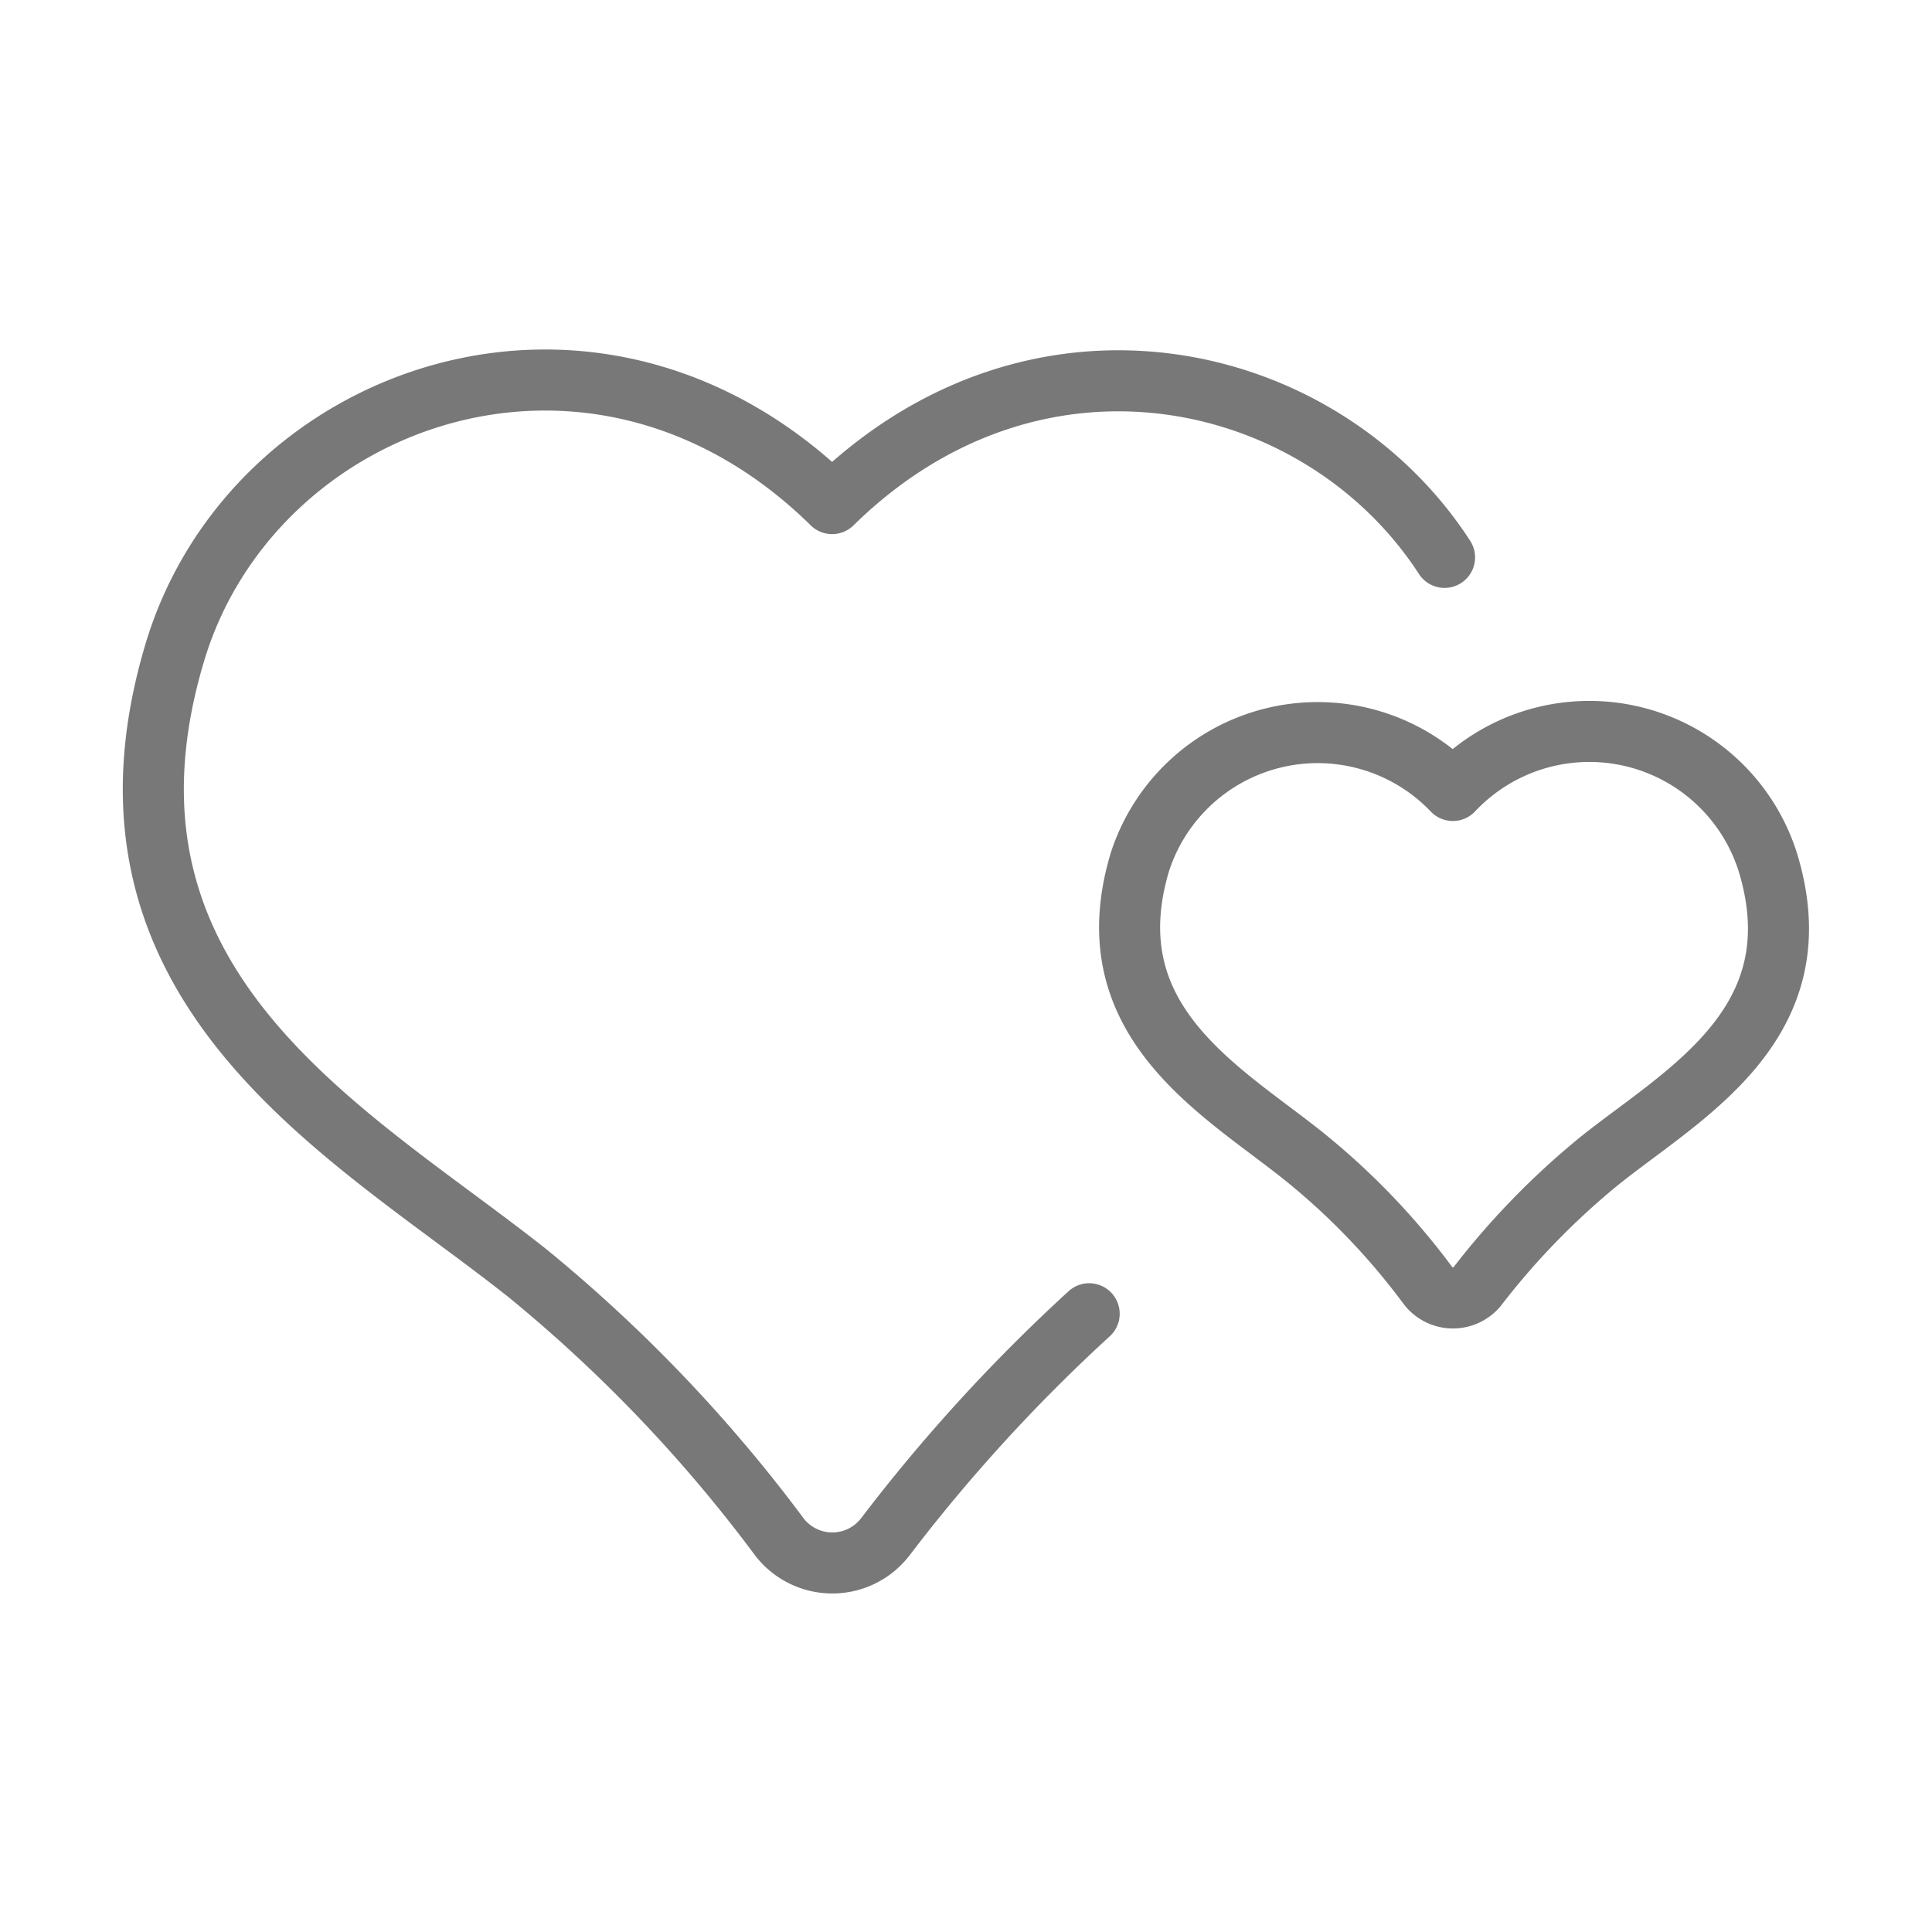
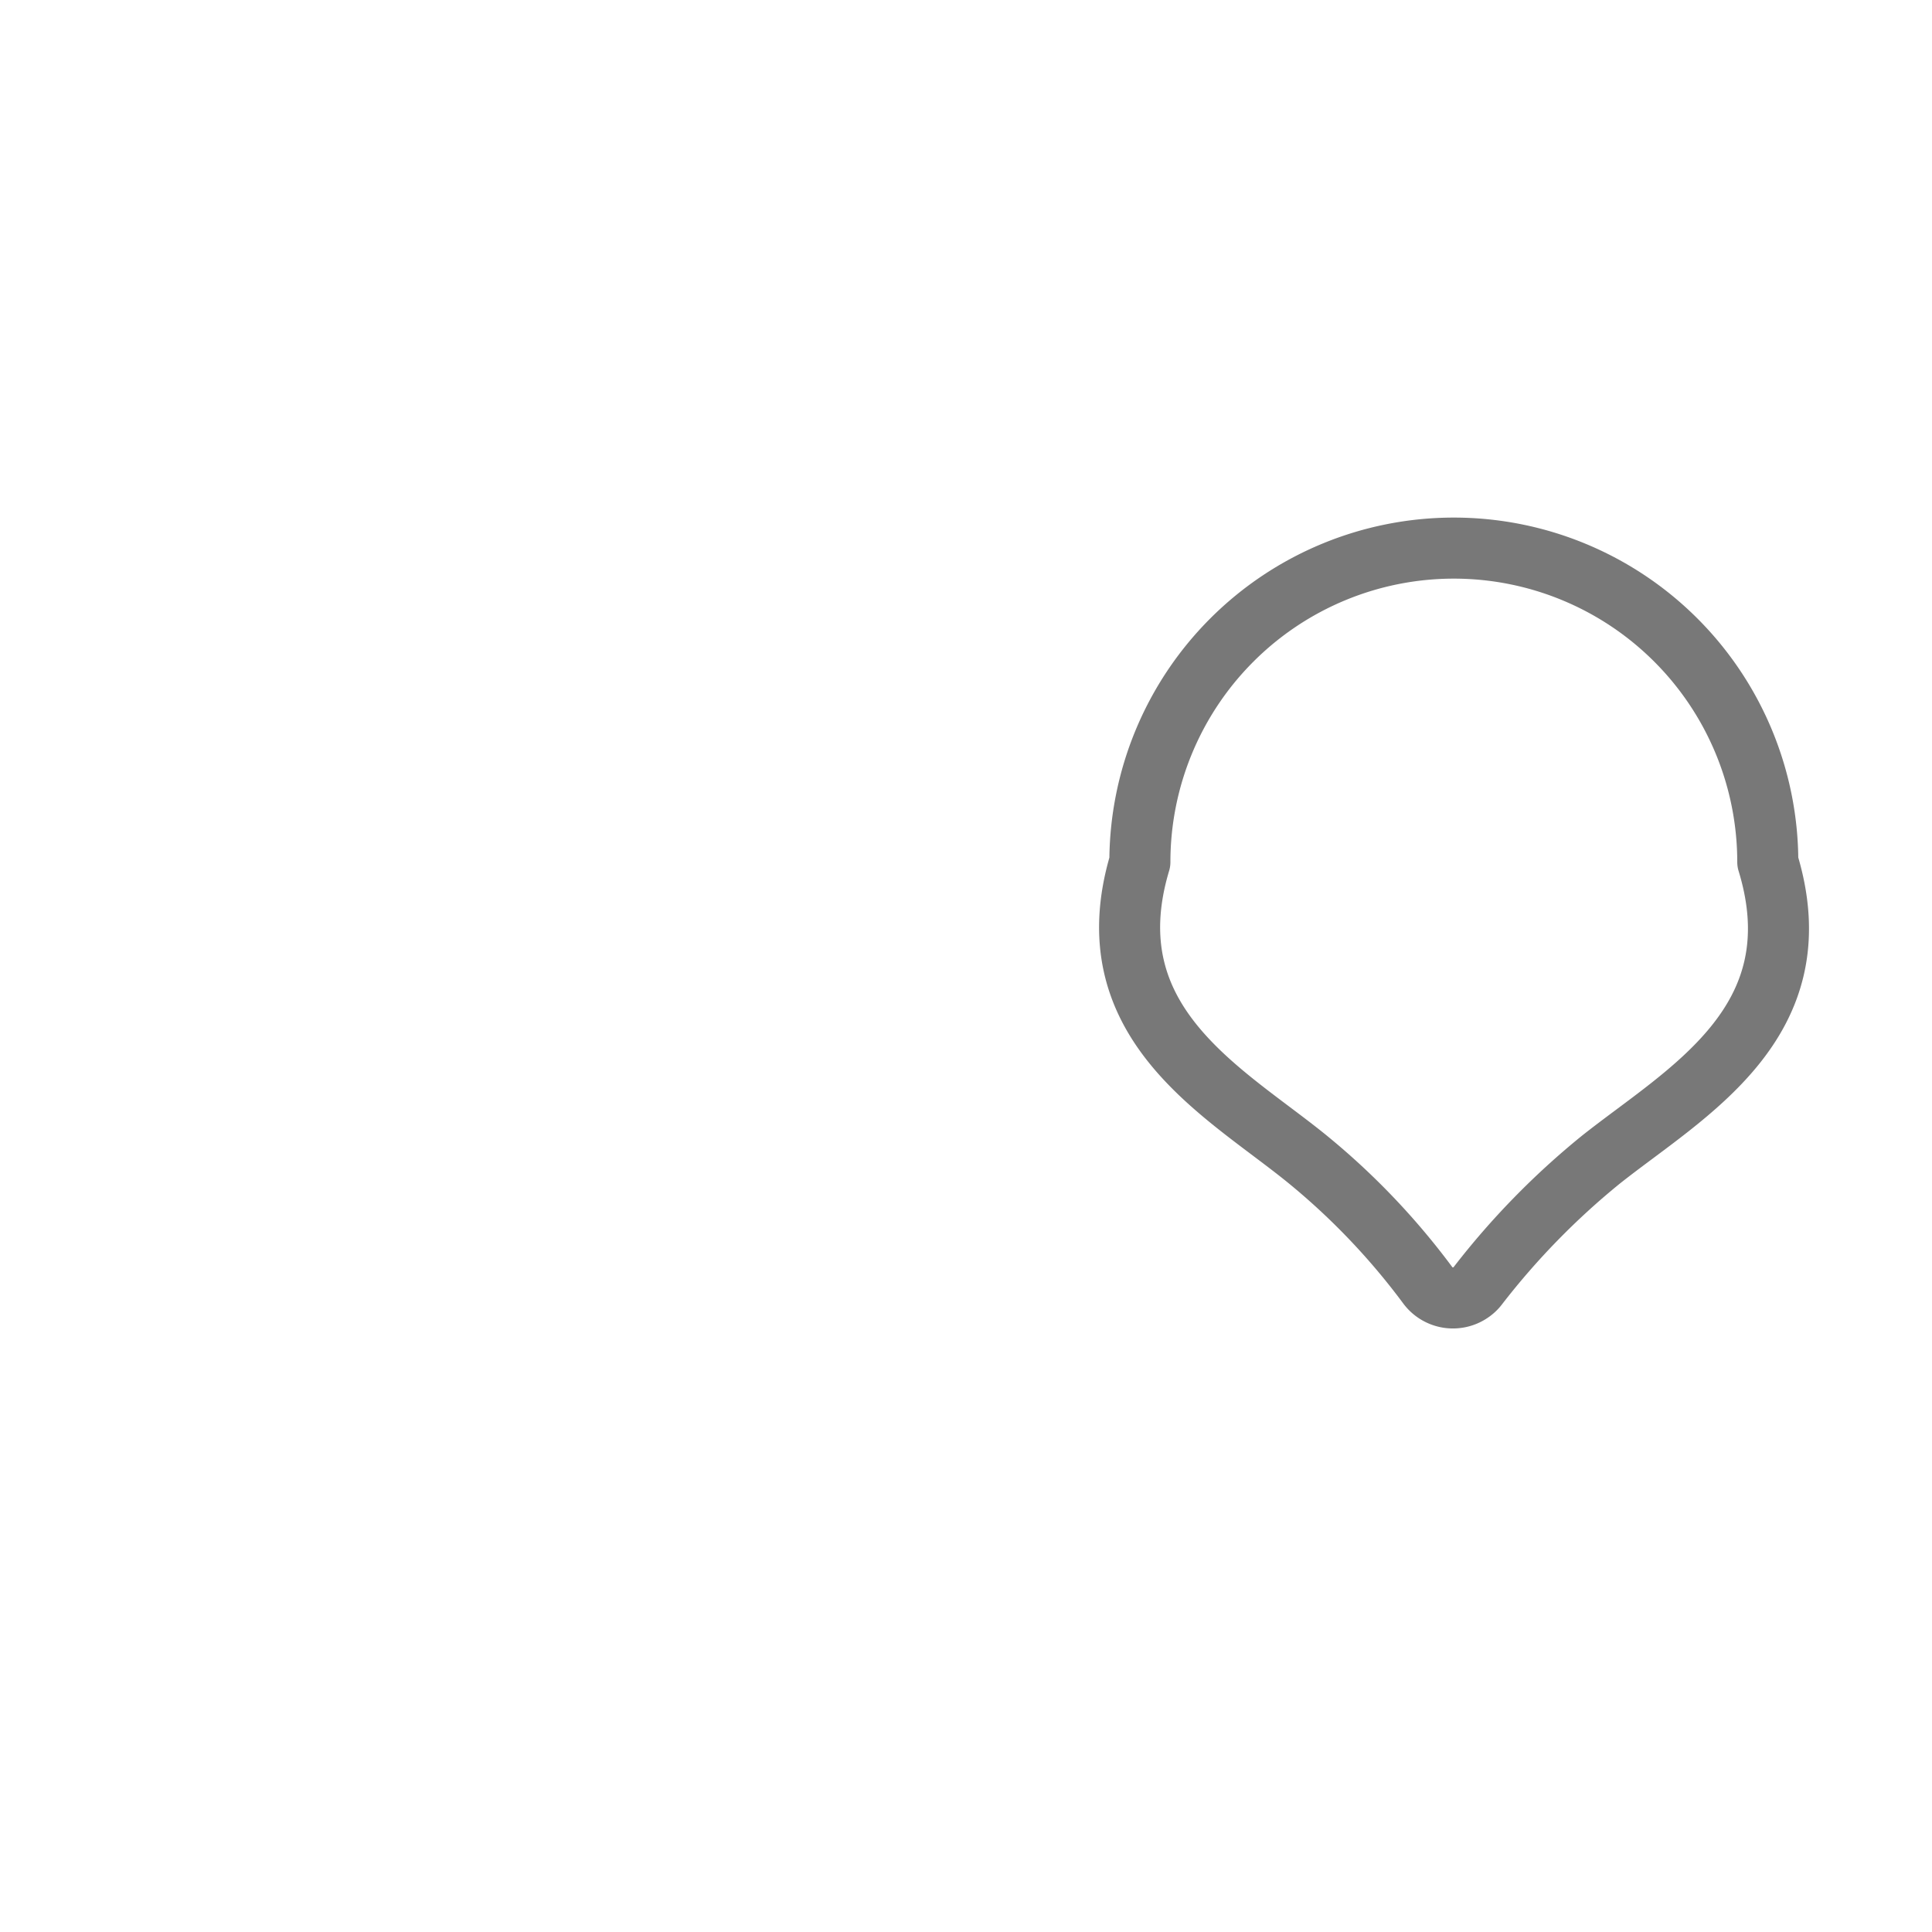
<svg xmlns="http://www.w3.org/2000/svg" id="Layer_1" data-name="Layer 1" viewBox="0 0 200 200">
  <defs>
    <style>.cls-1{fill:none;stroke:#787878;stroke-linecap:round;stroke-linejoin:round;stroke-width:6.32px;}</style>
  </defs>
  <g id="Icon_4" data-name="Icon 4">
-     <path id="Path_20" data-name="Path 20" class="cls-1" d="M149.54,57.7c-12.67-19.55-42.19-26.4-63.4-5.57C61.5,27.91,26,40.91,18.07,67.63c-10.38,34.86,18.38,49.74,36.58,64.21a153.51,153.51,0,0,1,26.06,27.3,6.92,6.92,0,0,0,9.71,1.19,7.44,7.44,0,0,0,1.19-1.19A175.42,175.42,0,0,1,112.75,136" />
-     <path id="Path_21" data-name="Path 21" class="cls-1" d="M183,89.24a19.38,19.38,0,0,0-32.6-7.41A19.34,19.34,0,0,0,118,89.24c-5,16.68,8.79,23.8,17.31,30.73a73,73,0,0,1,12.49,13.08,3.25,3.25,0,0,0,4.55.67,3,3,0,0,0,.67-.67,79,79,0,0,1,12.7-13C174.46,113.11,188.09,105.88,183,89.24Z" />
+     <path id="Path_21" data-name="Path 21" class="cls-1" d="M183,89.24A19.34,19.34,0,0,0,118,89.24c-5,16.68,8.79,23.8,17.31,30.73a73,73,0,0,1,12.49,13.08,3.25,3.25,0,0,0,4.55.67,3,3,0,0,0,.67-.67,79,79,0,0,1,12.7-13C174.46,113.11,188.09,105.88,183,89.24Z" />
  </g>
</svg>